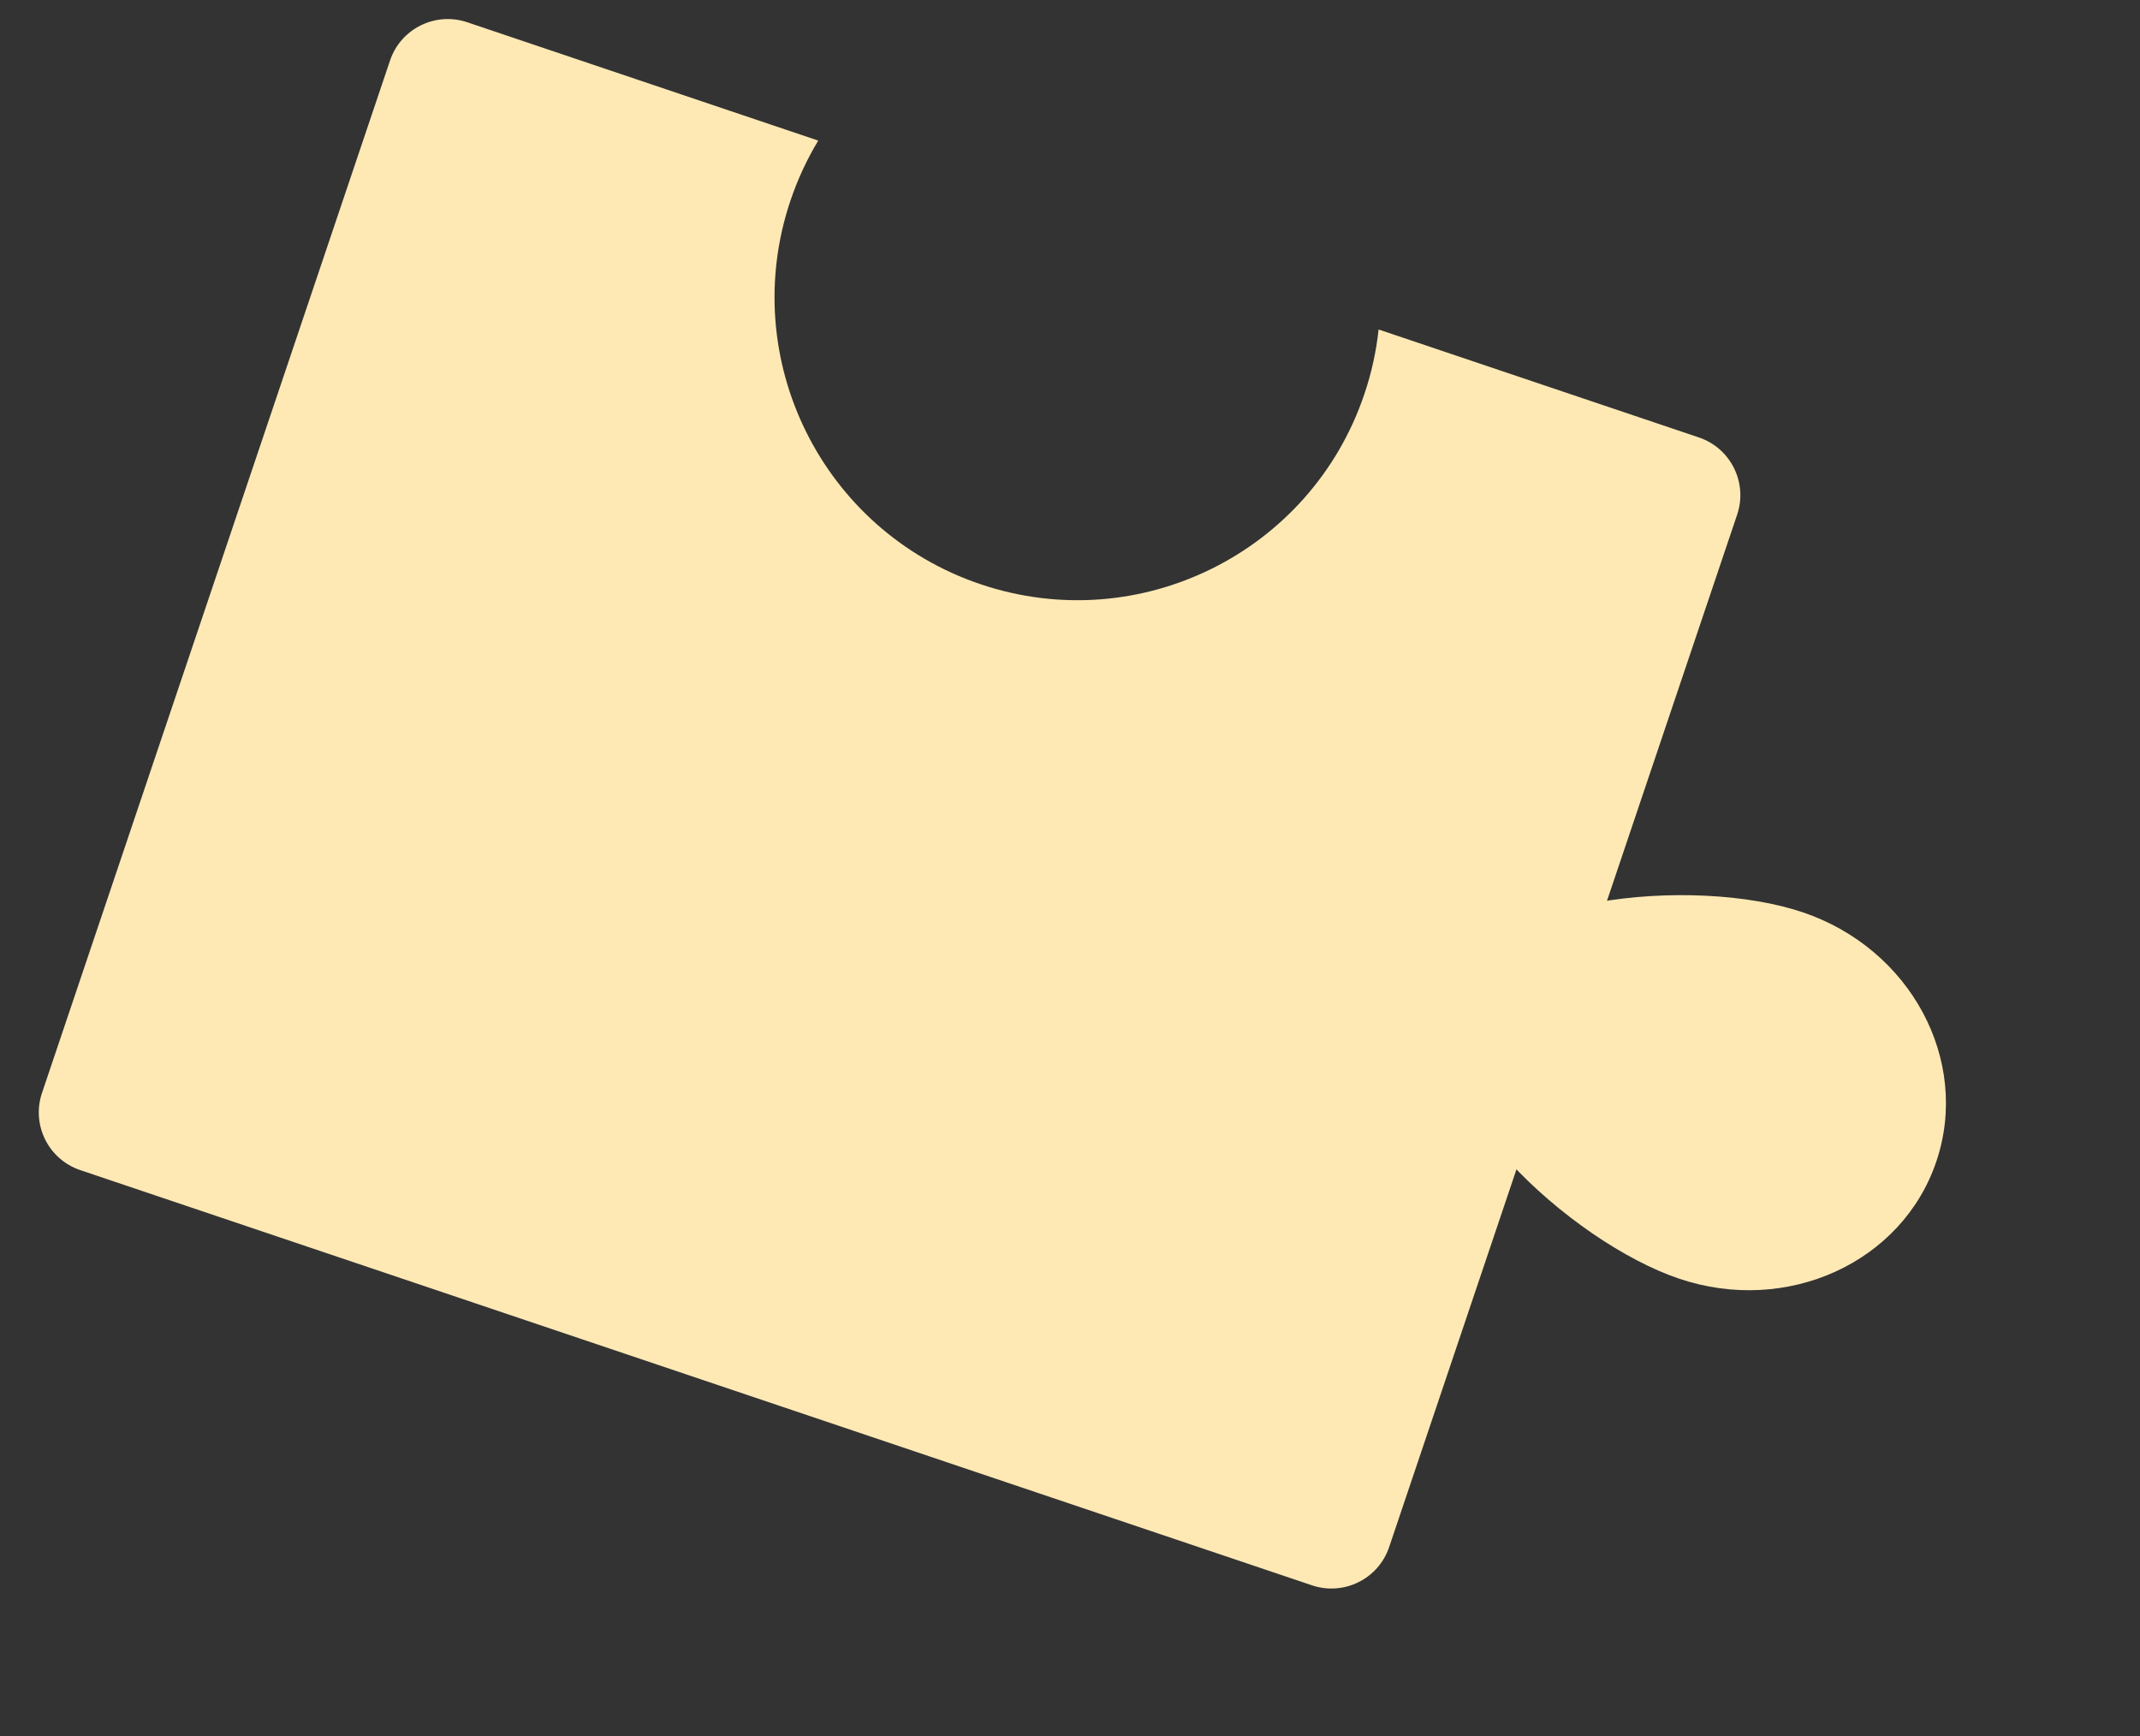
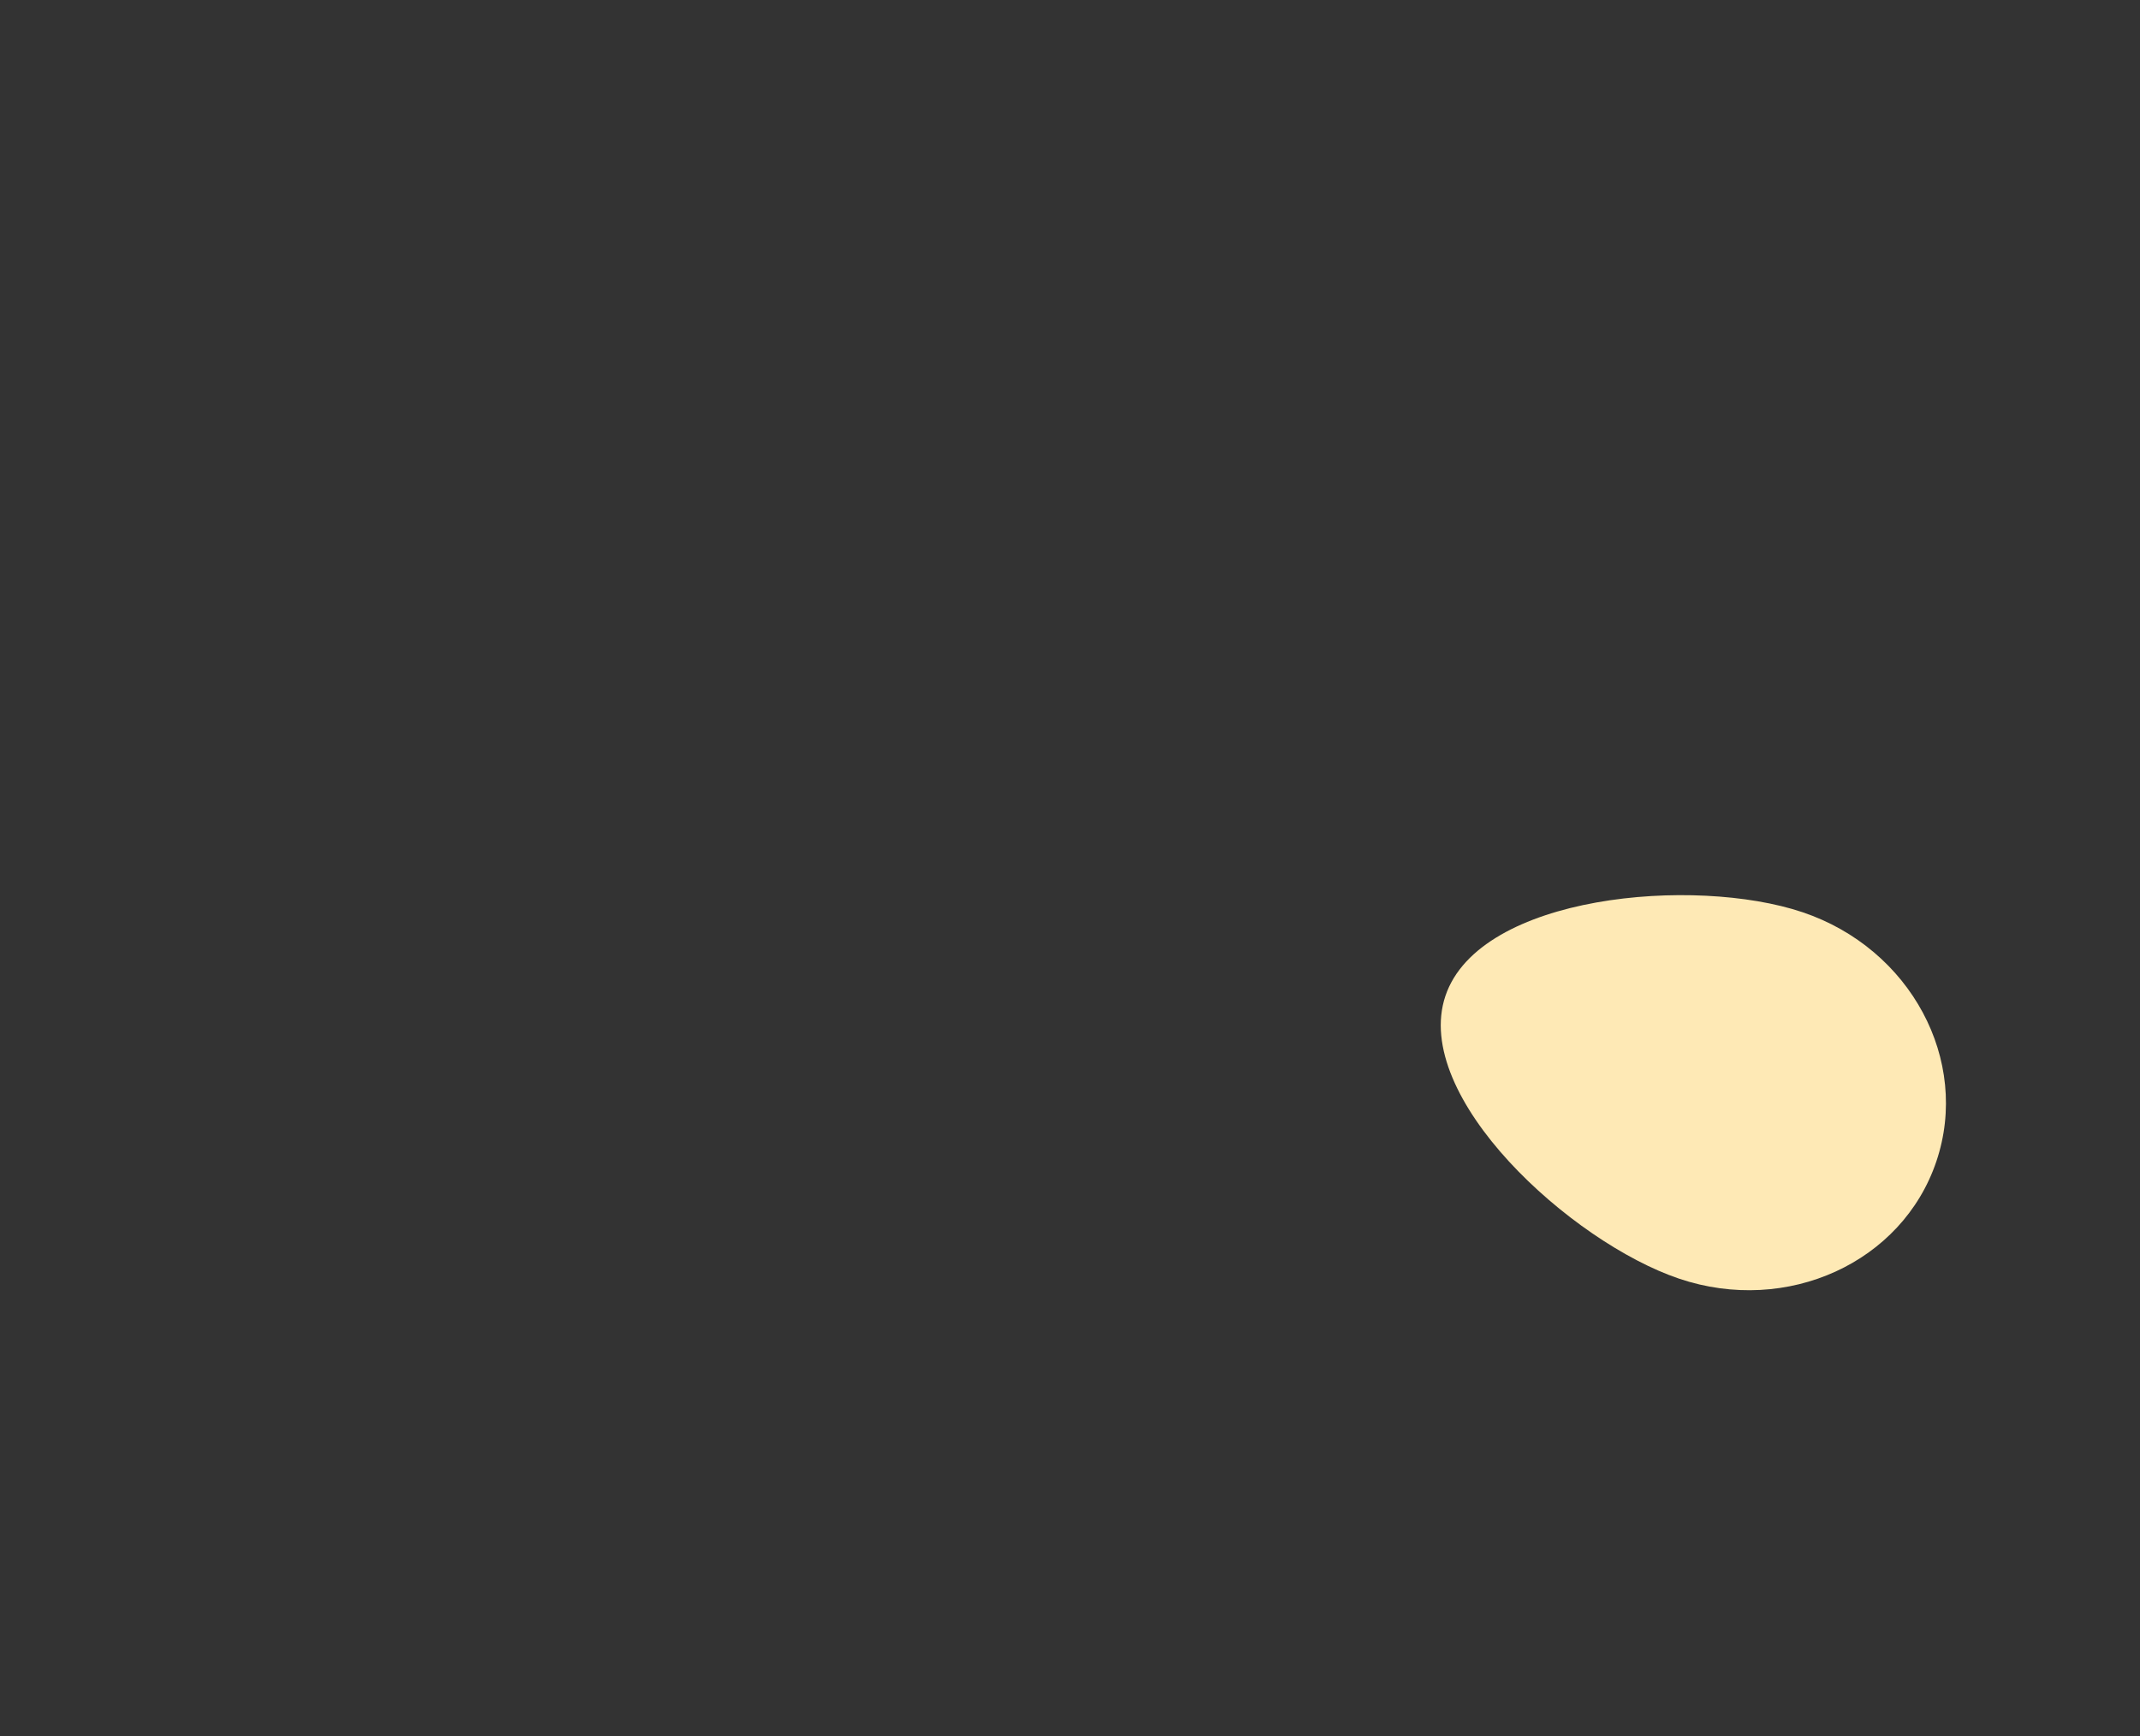
<svg xmlns="http://www.w3.org/2000/svg" width="53" height="43" viewBox="0 0 53 43" fill="none">
  <rect x="0" y="0" width="53" height="43" fill="#333333" stroke="none" />
-   <path fill-rule="evenodd" clip-rule="evenodd" d="M24.288 14.47C28.213 15.793 32.468 13.684 33.791 9.758C33.97 9.229 34.086 8.693 34.143 8.16L42.076 10.834C42.865 11.1 43.289 11.956 43.023 12.745L34.404 38.315C34.138 39.104 33.282 39.528 32.493 39.262L1.988 28.979C1.198 28.713 0.774 27.858 1.04 27.068L9.66 1.498C9.926 0.709 10.782 0.285 11.571 0.551L20.265 3.482C19.988 3.941 19.756 4.437 19.577 4.967C18.254 8.892 20.363 13.147 24.288 14.47Z" fill="#FEE9B5" />
  <path d="M44.646 22.593C47.319 23.495 48.802 26.257 47.957 28.762C47.113 31.268 44.261 32.569 41.587 31.668C38.914 30.766 34.954 27.169 35.798 24.664C36.643 22.158 41.973 21.692 44.646 22.593Z" fill="#FEE9B5" />
</svg>